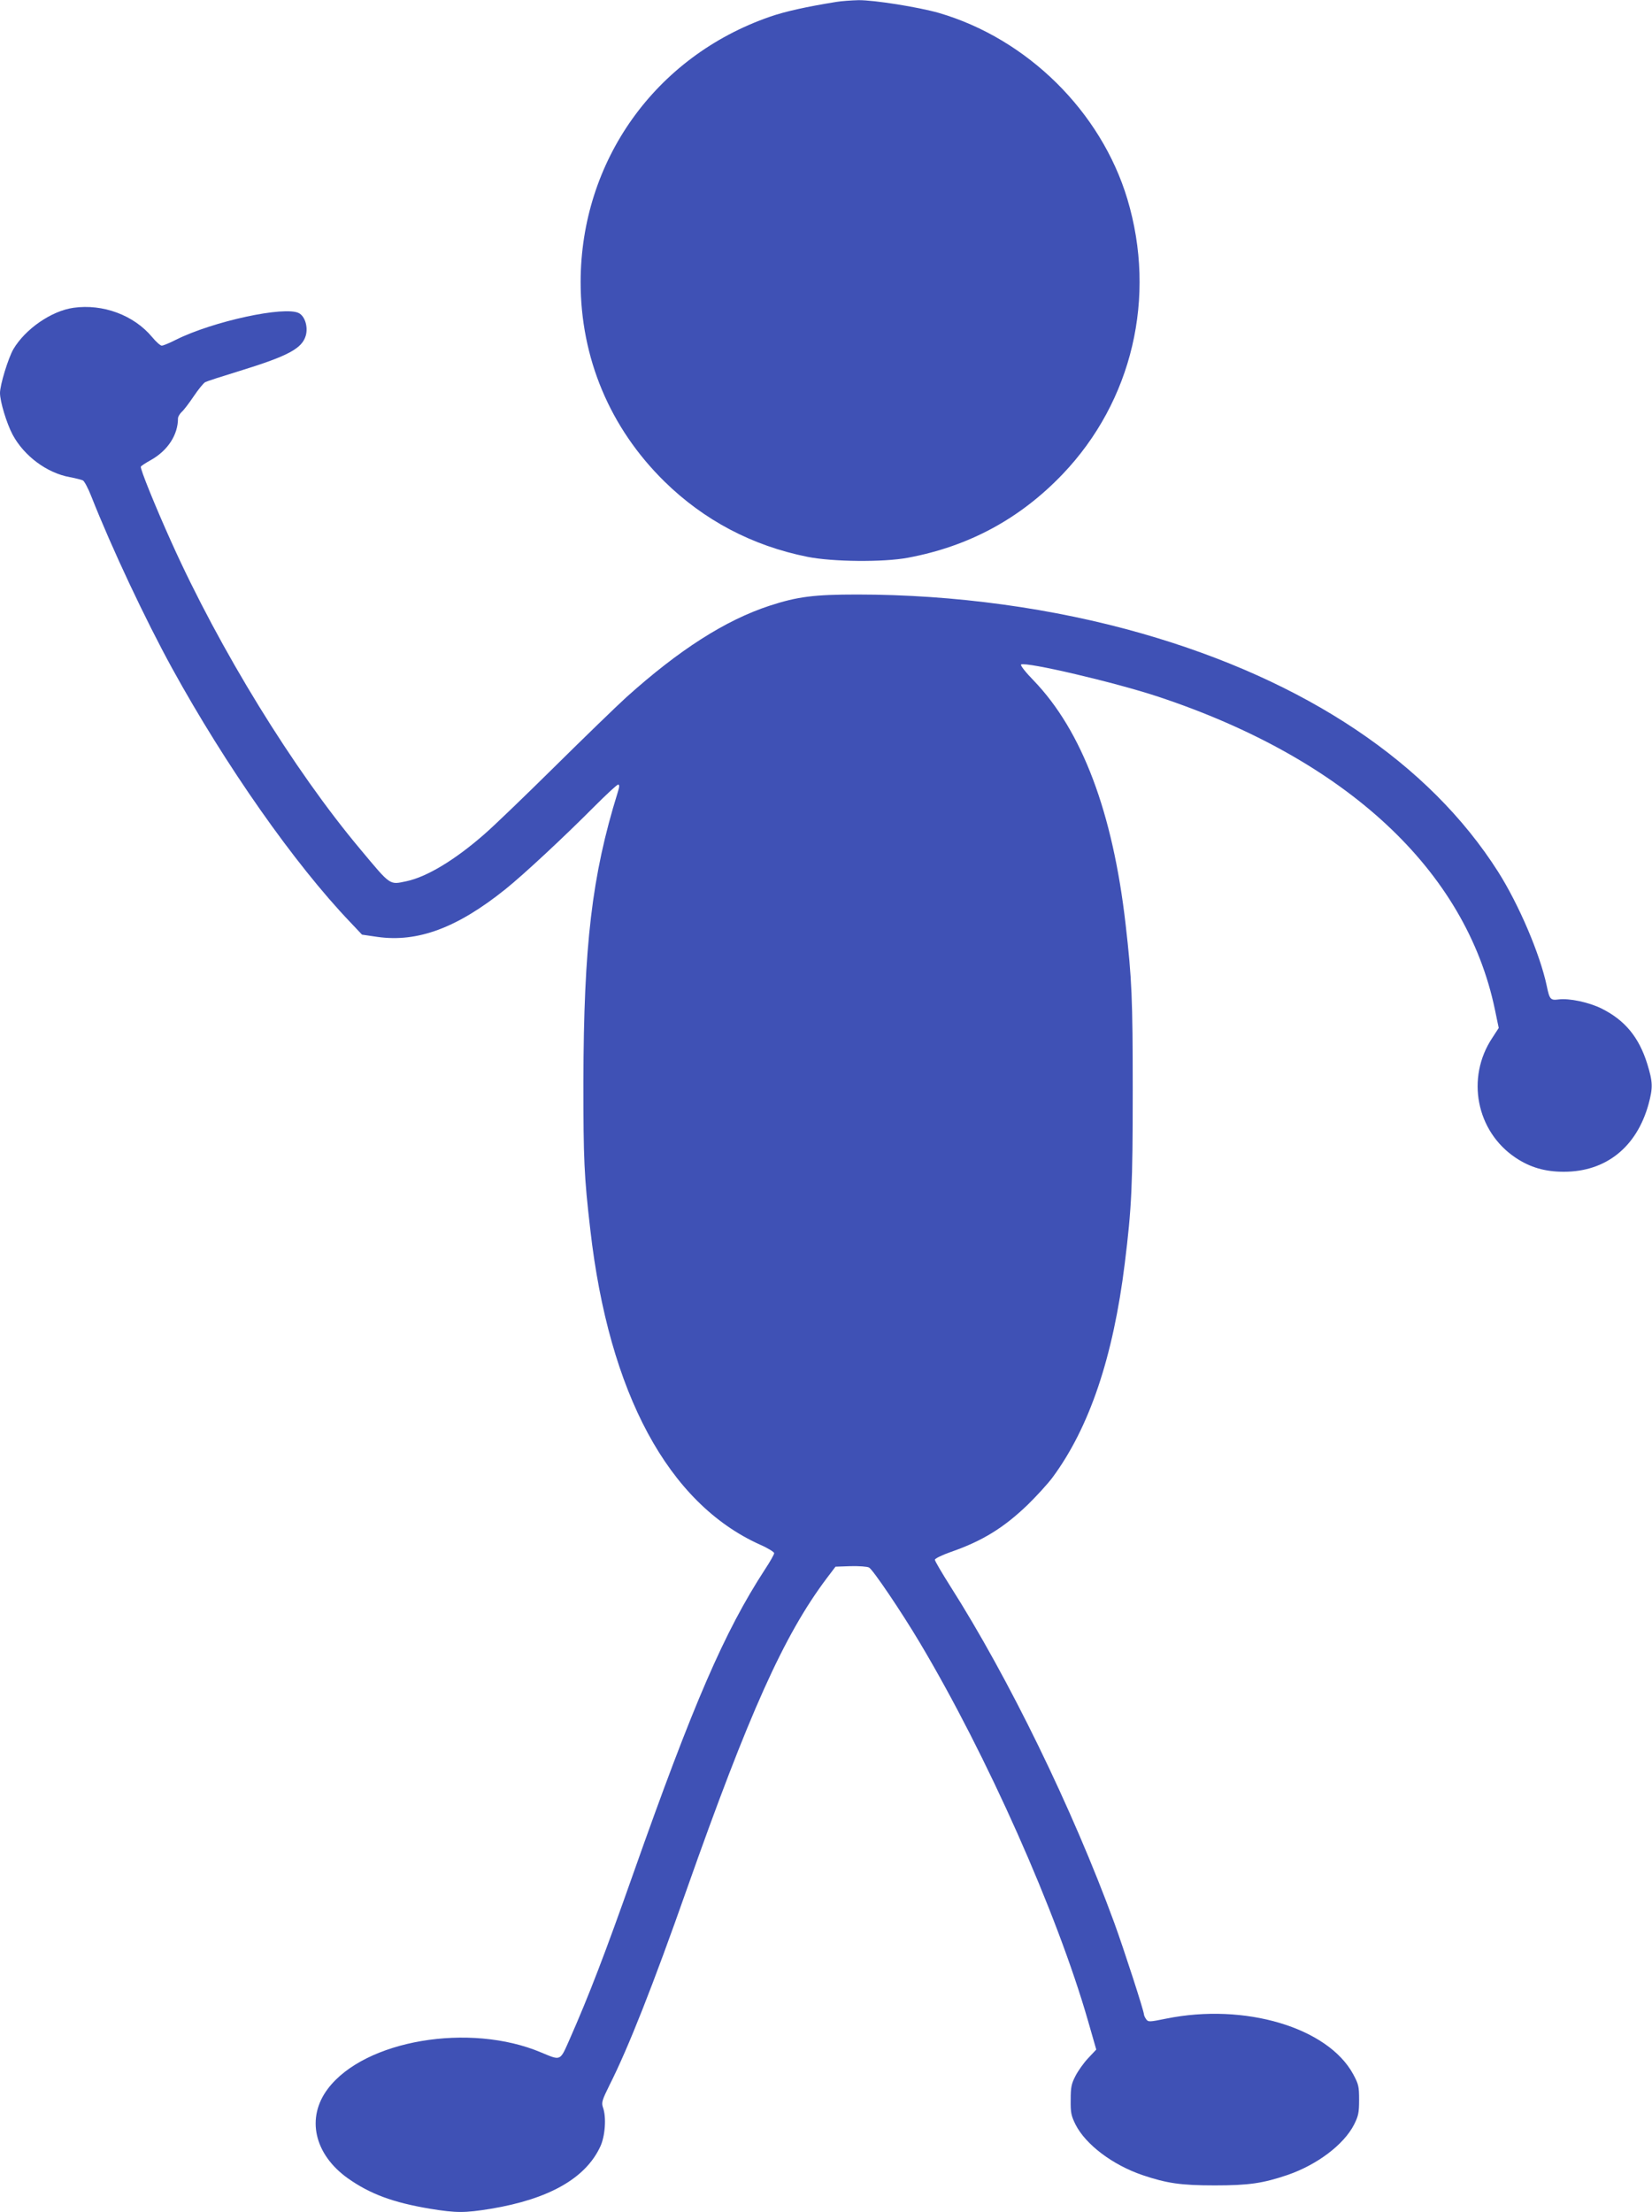
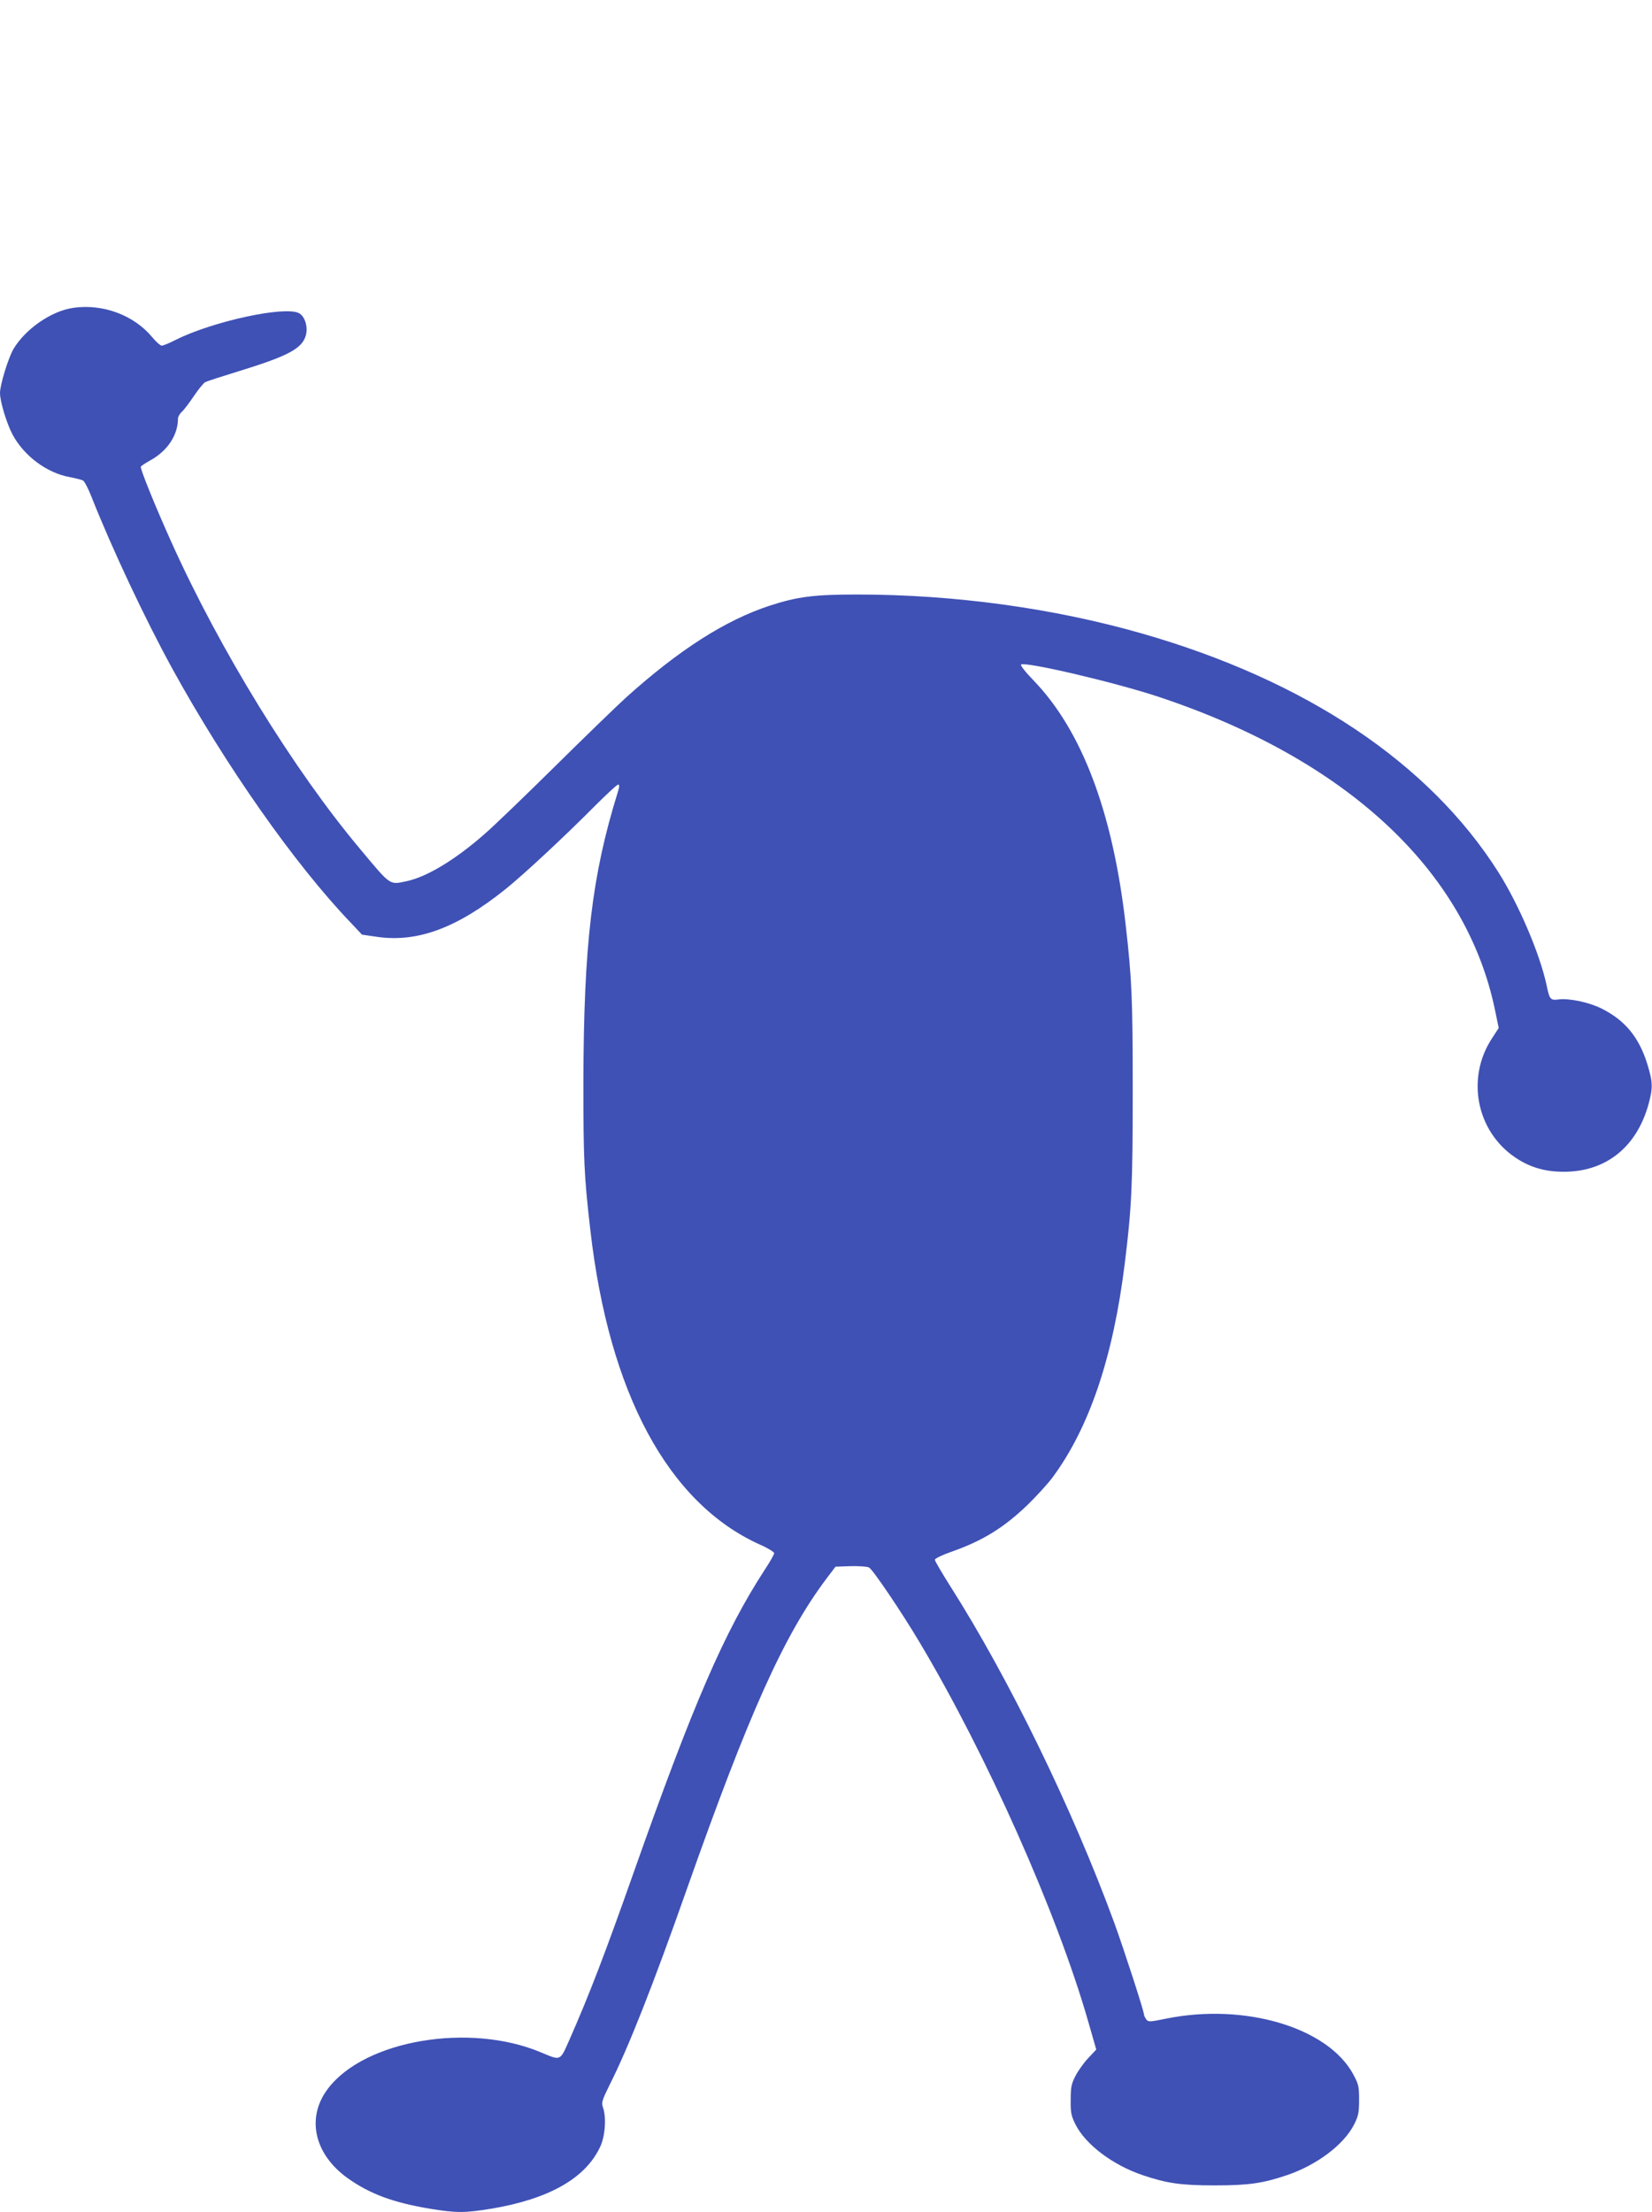
<svg xmlns="http://www.w3.org/2000/svg" version="1.0" width="956pt" height="1280pt" viewBox="0 0 956 1280" preserveAspectRatio="xMidYMid meet">
  <g transform="translate(0,1280) scale(0.1,-0.1)" fill="#3f51b5" stroke="none">
-     <path d="M4840 12789 c-173 -28 -296 -55 -385 -86 -663 -230 -1094 -834 -1095 -1535 0 -439 169 -843 484 -1153 229 -225 509 -373 829 -437 145 -29 440 -32 582 -5 353 66 648 226 894 483 404 423 545 1025 375 1592 -152 506 -578 927 -1090 1077 -119 34 -376 75 -466 74 -40 -1 -98 -5 -128 -10z" />
    <path d="M425 11019 c-128 -18 -279 -123 -348 -240 -30 -53 -77 -206 -77 -253 0 -49 38 -175 73 -241 66 -123 198 -222 332 -246 33 -6 67 -15 75 -19 8 -4 30 -45 48 -91 120 -304 313 -713 467 -994 311 -566 710 -1134 1032 -1471 l68 -72 89 -13 c233 -33 462 52 741 276 106 85 339 302 515 479 69 69 130 126 137 126 9 0 8 -12 -3 -47 -149 -480 -196 -882 -198 -1673 0 -449 4 -545 40 -855 108 -947 451 -1583 981 -1822 46 -20 83 -43 83 -50 0 -7 -24 -50 -54 -95 -234 -360 -414 -775 -761 -1758 -164 -465 -255 -702 -370 -963 -55 -124 -48 -121 -163 -73 -413 175 -1021 72 -1234 -209 -128 -168 -80 -380 115 -519 129 -91 261 -140 475 -176 154 -25 200 -25 354 0 335 56 547 176 632 360 28 60 36 170 15 227 -9 28 -5 41 39 130 108 214 251 576 447 1133 359 1017 561 1467 807 1795 l53 70 87 3 c49 1 97 -2 107 -8 22 -11 190 -260 294 -435 388 -651 793 -1561 973 -2187 l48 -167 -46 -49 c-26 -27 -59 -74 -74 -103 -24 -46 -28 -66 -28 -139 -1 -75 3 -92 28 -143 59 -116 214 -233 386 -292 142 -48 223 -60 420 -60 197 0 278 12 420 60 172 59 327 176 386 292 25 50 29 69 29 143 0 78 -3 90 -34 148 -147 271 -628 414 -1082 322 -98 -20 -104 -20 -116 -4 -7 10 -13 23 -13 28 0 20 -117 380 -172 531 -242 660 -610 1415 -950 1949 -48 76 -88 144 -88 151 0 7 41 27 92 45 182 63 307 140 446 274 51 50 115 120 142 156 214 289 352 697 419 1240 40 324 46 449 46 1000 0 532 -5 646 -41 960 -74 649 -252 1121 -532 1412 -47 48 -79 89 -73 93 29 17 542 -103 793 -186 1088 -361 1781 -1004 1949 -1811 l22 -106 -37 -57 c-154 -231 -93 -542 135 -694 84 -56 170 -81 279 -81 243 0 421 142 490 391 26 97 25 128 -8 235 -48 153 -129 251 -263 318 -74 37 -189 61 -250 53 -46 -6 -52 0 -68 78 -39 185 -162 472 -281 660 -400 630 -1112 1107 -2060 1379 -512 147 -1088 226 -1650 226 -248 0 -345 -12 -507 -65 -256 -84 -523 -255 -828 -529 -55 -50 -242 -231 -415 -402 -173 -171 -356 -347 -406 -390 -171 -150 -334 -248 -452 -273 -99 -21 -89 -28 -266 184 -388 462 -815 1157 -1095 1780 -92 204 -182 426 -176 435 3 5 29 22 58 38 98 55 157 146 157 241 0 10 10 26 21 37 12 10 43 51 70 91 27 40 57 77 67 82 9 5 99 34 200 65 282 87 361 130 382 206 13 49 -5 109 -40 128 -81 43 -498 -47 -712 -154 -37 -19 -74 -34 -82 -34 -8 0 -33 22 -56 50 -106 127 -285 193 -455 169z" />
  </g>
</svg>